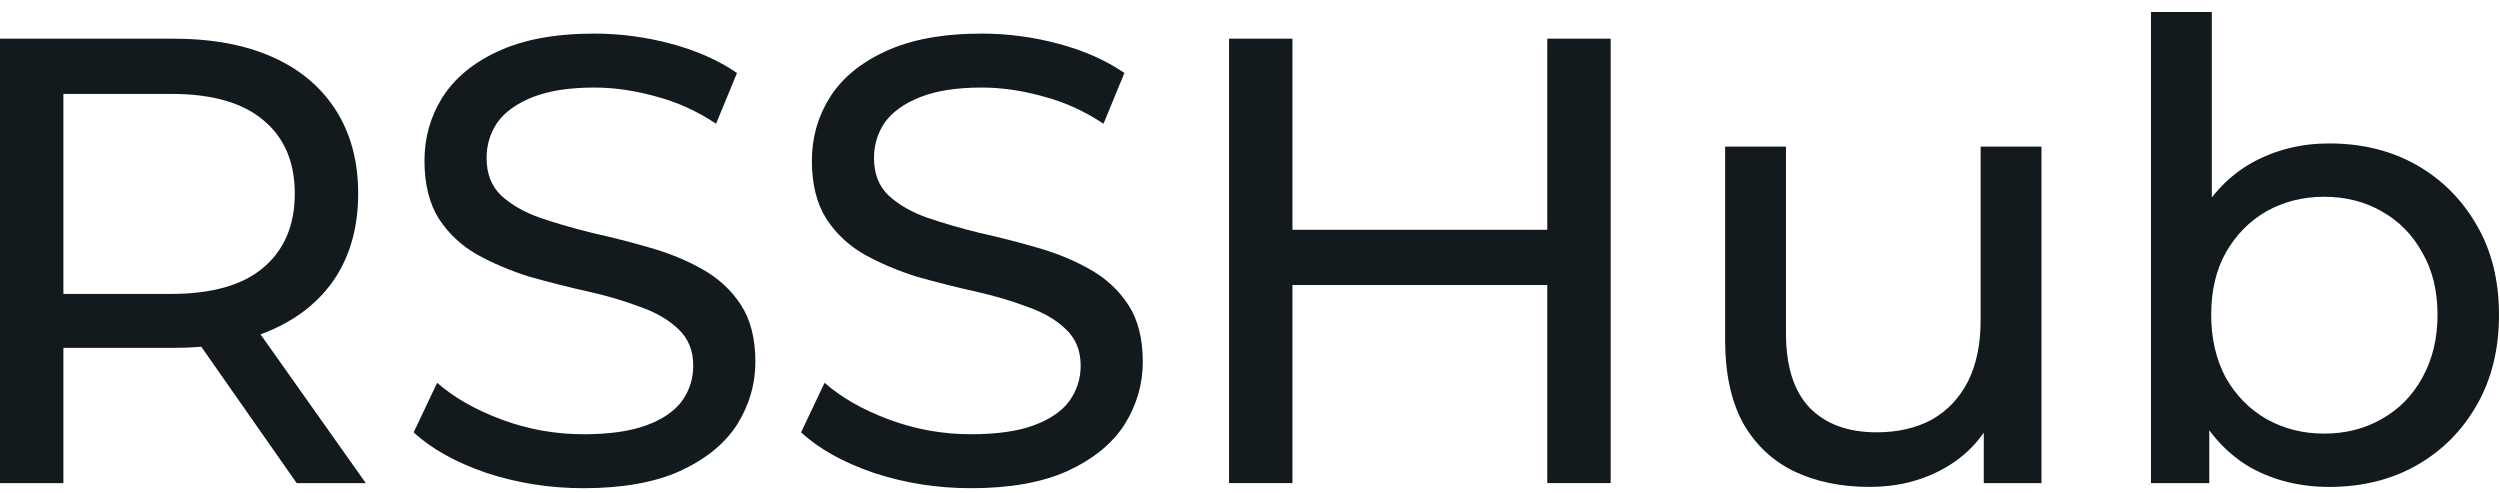
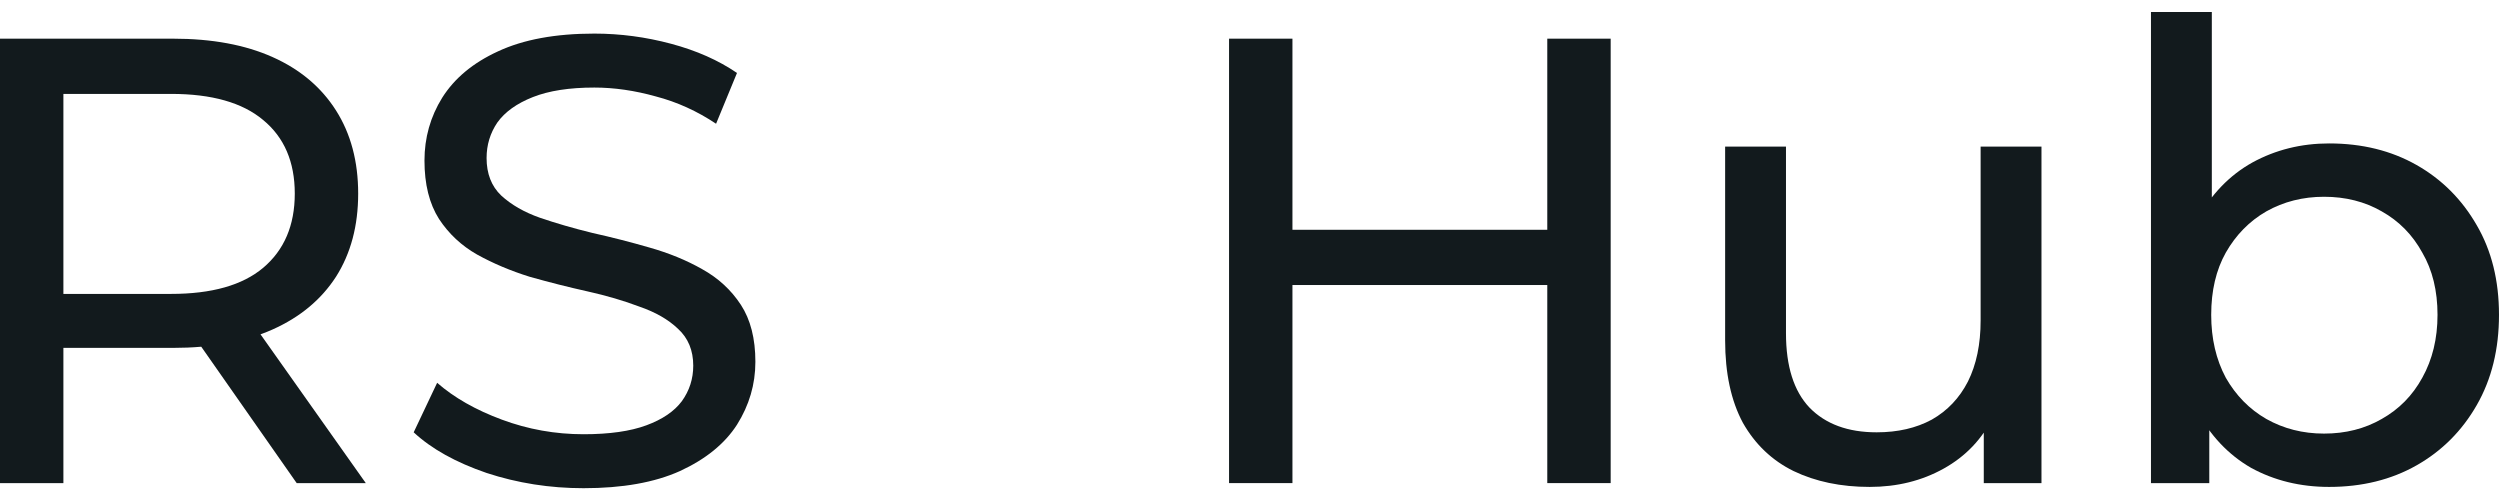
<svg xmlns="http://www.w3.org/2000/svg" width="137" height="27" viewBox="0 0 137 27" fill="none">
  <g clip-path="url(#clip0_833_7547)">
    <path d="M0 26.474V2.119H9.484C11.615 2.119 13.433 2.455 14.938 3.128C16.444 3.801 17.602 4.775 18.412 6.051C19.223 7.327 19.628 8.846 19.628 10.609C19.628 12.372 19.223 13.891 18.412 15.167C17.602 16.419 16.444 17.382 14.938 18.055C13.433 18.727 11.615 19.064 9.484 19.064H1.911L3.474 17.463V26.474H0ZM16.258 26.474L10.075 17.637H13.792L20.045 26.474H16.258ZM3.474 17.811L1.911 16.106H9.38C11.603 16.106 13.282 15.631 14.417 14.68C15.575 13.705 16.154 12.348 16.154 10.609C16.154 8.869 15.575 7.524 14.417 6.573C13.282 5.622 11.603 5.146 9.38 5.146H1.911L3.474 3.406V17.811Z" fill="#121A1D" />
    <path d="M31.98 26.753C30.127 26.753 28.356 26.474 26.665 25.918C24.974 25.338 23.643 24.596 22.67 23.691L23.955 20.977C24.882 21.789 26.063 22.462 27.499 22.995C28.935 23.529 30.428 23.796 31.98 23.796C33.393 23.796 34.539 23.633 35.419 23.308C36.3 22.984 36.948 22.543 37.365 21.986C37.782 21.406 37.99 20.757 37.99 20.038C37.99 19.203 37.712 18.53 37.157 18.02C36.624 17.509 35.917 17.104 35.037 16.802C34.18 16.477 33.231 16.199 32.189 15.967C31.146 15.735 30.093 15.468 29.027 15.167C27.985 14.842 27.024 14.436 26.144 13.949C25.287 13.462 24.592 12.812 24.059 12.001C23.527 11.165 23.261 10.098 23.261 8.8C23.261 7.547 23.585 6.399 24.233 5.355C24.905 4.288 25.924 3.441 27.29 2.815C28.68 2.166 30.44 1.841 32.571 1.841C33.984 1.841 35.385 2.026 36.774 2.398C38.164 2.769 39.368 3.302 40.387 3.998L39.241 6.781C38.199 6.086 37.099 5.587 35.941 5.285C34.783 4.961 33.659 4.798 32.571 4.798C31.204 4.798 30.081 4.972 29.201 5.32C28.321 5.668 27.672 6.132 27.256 6.712C26.862 7.292 26.665 7.941 26.665 8.66C26.665 9.519 26.931 10.203 27.464 10.713C28.02 11.223 28.726 11.629 29.583 11.931C30.463 12.232 31.424 12.511 32.467 12.766C33.509 12.998 34.551 13.265 35.593 13.566C36.658 13.868 37.62 14.262 38.477 14.749C39.357 15.236 40.063 15.886 40.596 16.698C41.128 17.509 41.395 18.553 41.395 19.829C41.395 21.058 41.059 22.206 40.387 23.274C39.716 24.317 38.673 25.164 37.261 25.814C35.871 26.44 34.111 26.753 31.98 26.753Z" fill="#121A1D" />
-     <path d="M53.211 26.753C51.358 26.753 49.586 26.474 47.895 25.918C46.205 25.338 44.873 24.596 43.9 23.691L45.186 20.977C46.112 21.789 47.293 22.462 48.729 22.995C50.165 23.529 51.659 23.796 53.211 23.796C54.623 23.796 55.77 23.633 56.65 23.308C57.53 22.984 58.179 22.543 58.595 21.986C59.012 21.406 59.221 20.757 59.221 20.038C59.221 19.203 58.943 18.53 58.387 18.02C57.854 17.509 57.148 17.104 56.268 16.802C55.411 16.477 54.461 16.199 53.419 15.967C52.377 15.735 51.323 15.468 50.258 15.167C49.216 14.842 48.255 14.436 47.374 13.949C46.517 13.462 45.823 12.812 45.29 12.001C44.757 11.165 44.491 10.098 44.491 8.8C44.491 7.547 44.815 6.399 45.464 5.355C46.135 4.288 47.154 3.441 48.521 2.815C49.91 2.166 51.671 1.841 53.801 1.841C55.214 1.841 56.615 2.026 58.005 2.398C59.395 2.769 60.599 3.302 61.618 3.998L60.471 6.781C59.429 6.086 58.329 5.587 57.171 5.285C56.013 4.961 54.89 4.798 53.801 4.798C52.435 4.798 51.312 4.972 50.432 5.32C49.551 5.668 48.903 6.132 48.486 6.712C48.092 7.292 47.895 7.941 47.895 8.66C47.895 9.519 48.162 10.203 48.694 10.713C49.25 11.223 49.957 11.629 50.814 11.931C51.694 12.232 52.655 12.511 53.697 12.766C54.739 12.998 55.782 13.265 56.824 13.566C57.889 13.868 58.85 14.262 59.707 14.749C60.587 15.236 61.294 15.886 61.826 16.698C62.359 17.509 62.625 18.553 62.625 19.829C62.625 21.058 62.289 22.206 61.618 23.274C60.946 24.317 59.904 25.164 58.491 25.814C57.102 26.44 55.342 26.753 53.211 26.753Z" fill="#121A1D" />
    <path d="M84.791 2.119H88.265V26.474H84.791V2.119ZM70.826 26.474H67.352V2.119H70.826V26.474ZM85.104 15.619H70.478V12.592H85.104V15.619Z" fill="#121A1D" />
    <path d="M102.458 26.683C100.884 26.683 99.493 26.393 98.289 25.814C97.108 25.234 96.182 24.352 95.51 23.169C94.862 21.963 94.537 20.455 94.537 18.646V8.034H97.872V18.263C97.872 20.073 98.301 21.43 99.158 22.334C100.038 23.239 101.265 23.691 102.84 23.691C103.999 23.691 105.006 23.459 105.863 22.995C106.72 22.508 107.38 21.812 107.843 20.908C108.306 19.98 108.538 18.866 108.538 17.567V8.034H111.873V26.475H108.711V21.499L109.232 22.821C108.63 24.051 107.727 25.002 106.523 25.674C105.319 26.347 103.964 26.683 102.458 26.683Z" fill="#121A1D" />
    <path d="M127.635 26.683C126.06 26.683 124.636 26.335 123.362 25.64C122.112 24.92 121.116 23.865 120.374 22.473C119.657 21.082 119.298 19.342 119.298 17.254C119.298 15.167 119.668 13.427 120.41 12.035C121.174 10.644 122.181 9.6 123.432 8.904C124.705 8.208 126.106 7.86 127.635 7.86C129.442 7.86 131.039 8.254 132.43 9.043C133.819 9.832 134.919 10.934 135.729 12.348C136.54 13.74 136.945 15.376 136.945 17.254C136.945 19.133 136.54 20.78 135.729 22.195C134.919 23.61 133.819 24.712 132.43 25.5C131.039 26.289 129.442 26.683 127.635 26.683ZM117.873 26.474V0.658H121.208V12.94L120.861 17.22L121.069 21.499V26.474H117.873ZM127.357 23.761C128.539 23.761 129.592 23.494 130.518 22.96C131.468 22.427 132.209 21.673 132.742 20.699C133.298 19.701 133.576 18.553 133.576 17.254C133.576 15.932 133.298 14.796 132.742 13.845C132.209 12.87 131.468 12.116 130.518 11.583C129.592 11.05 128.539 10.783 127.357 10.783C126.199 10.783 125.146 11.05 124.196 11.583C123.27 12.116 122.529 12.87 121.973 13.845C121.44 14.796 121.174 15.932 121.174 17.254C121.174 18.553 121.44 19.701 121.973 20.699C122.529 21.673 123.27 22.427 124.196 22.96C125.146 23.494 126.199 23.761 127.357 23.761Z" fill="#121A1D" />
  </g>
  <defs>
    <clipPath id="clip0_833_7547">
      <rect width="137" height="26.095" fill="white" transform="translate(0 0.658)" />
    </clipPath>
  </defs>
</svg>